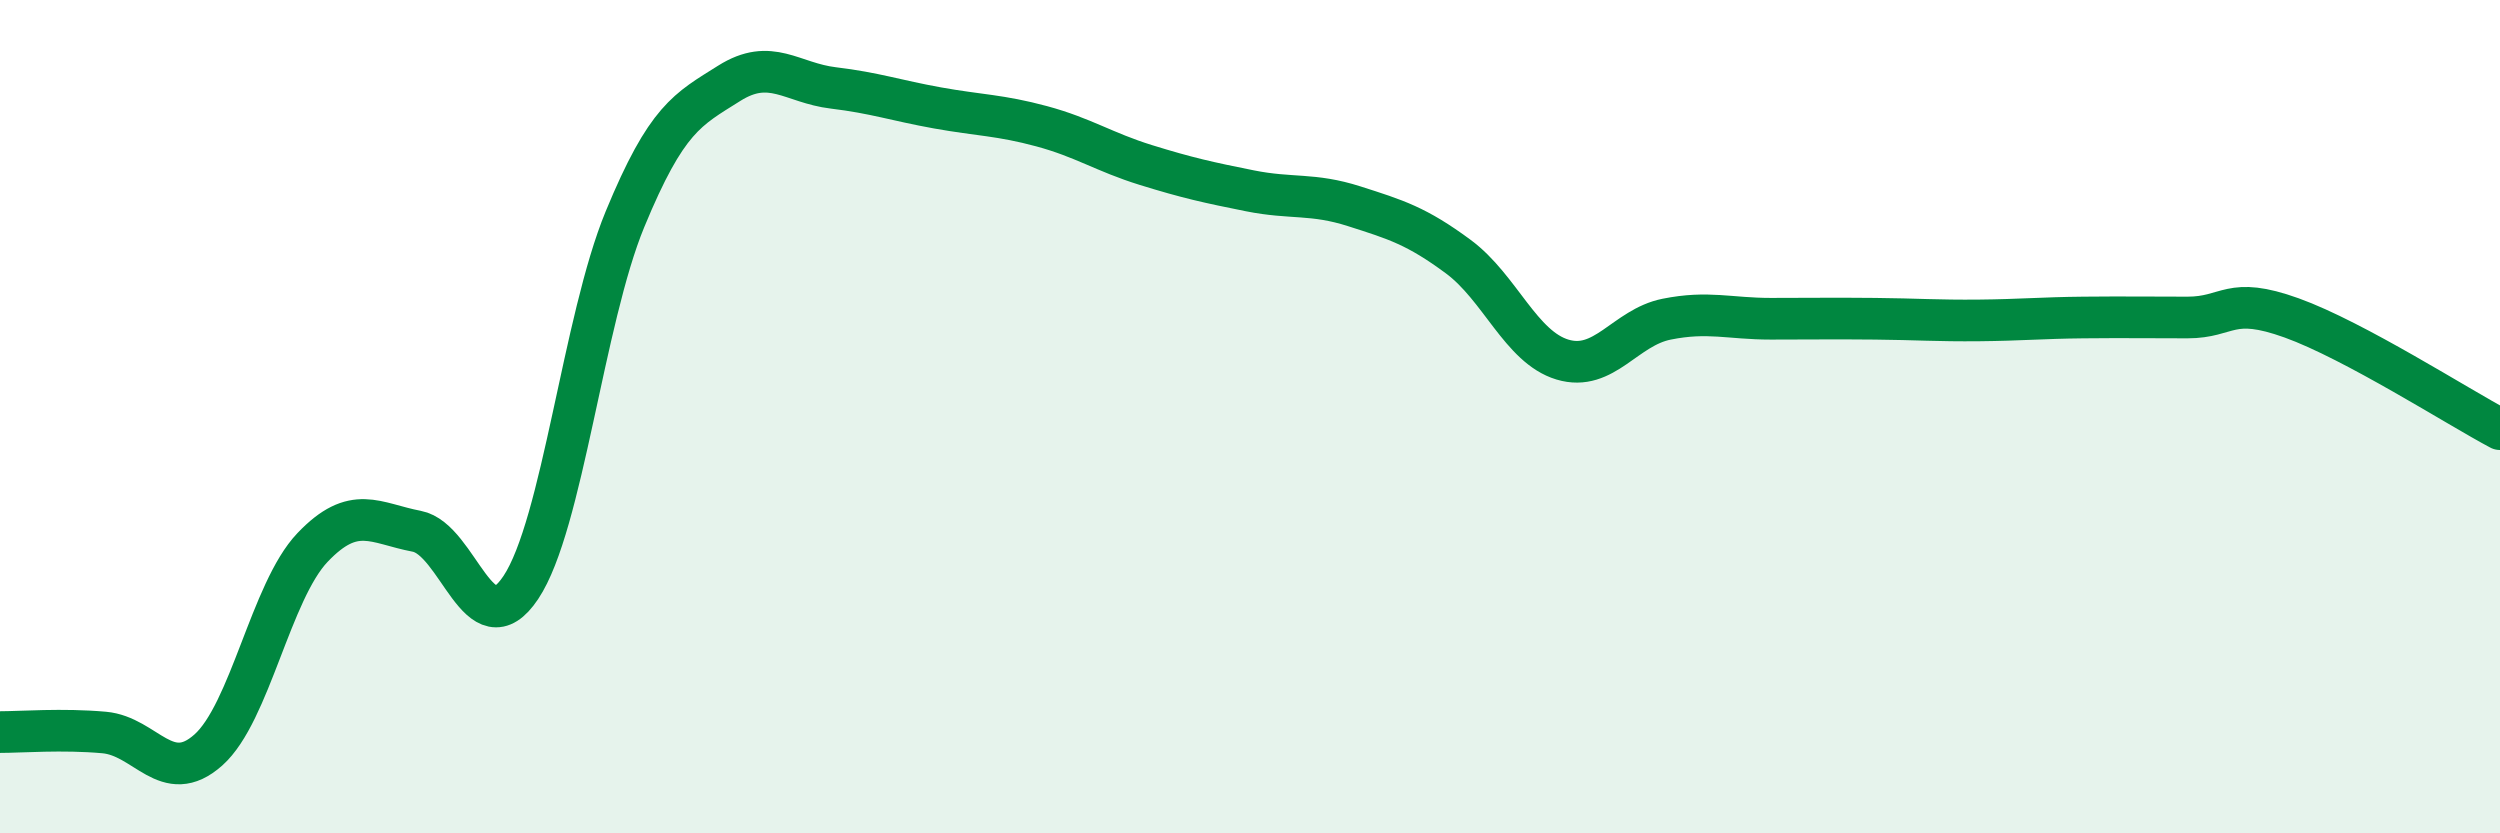
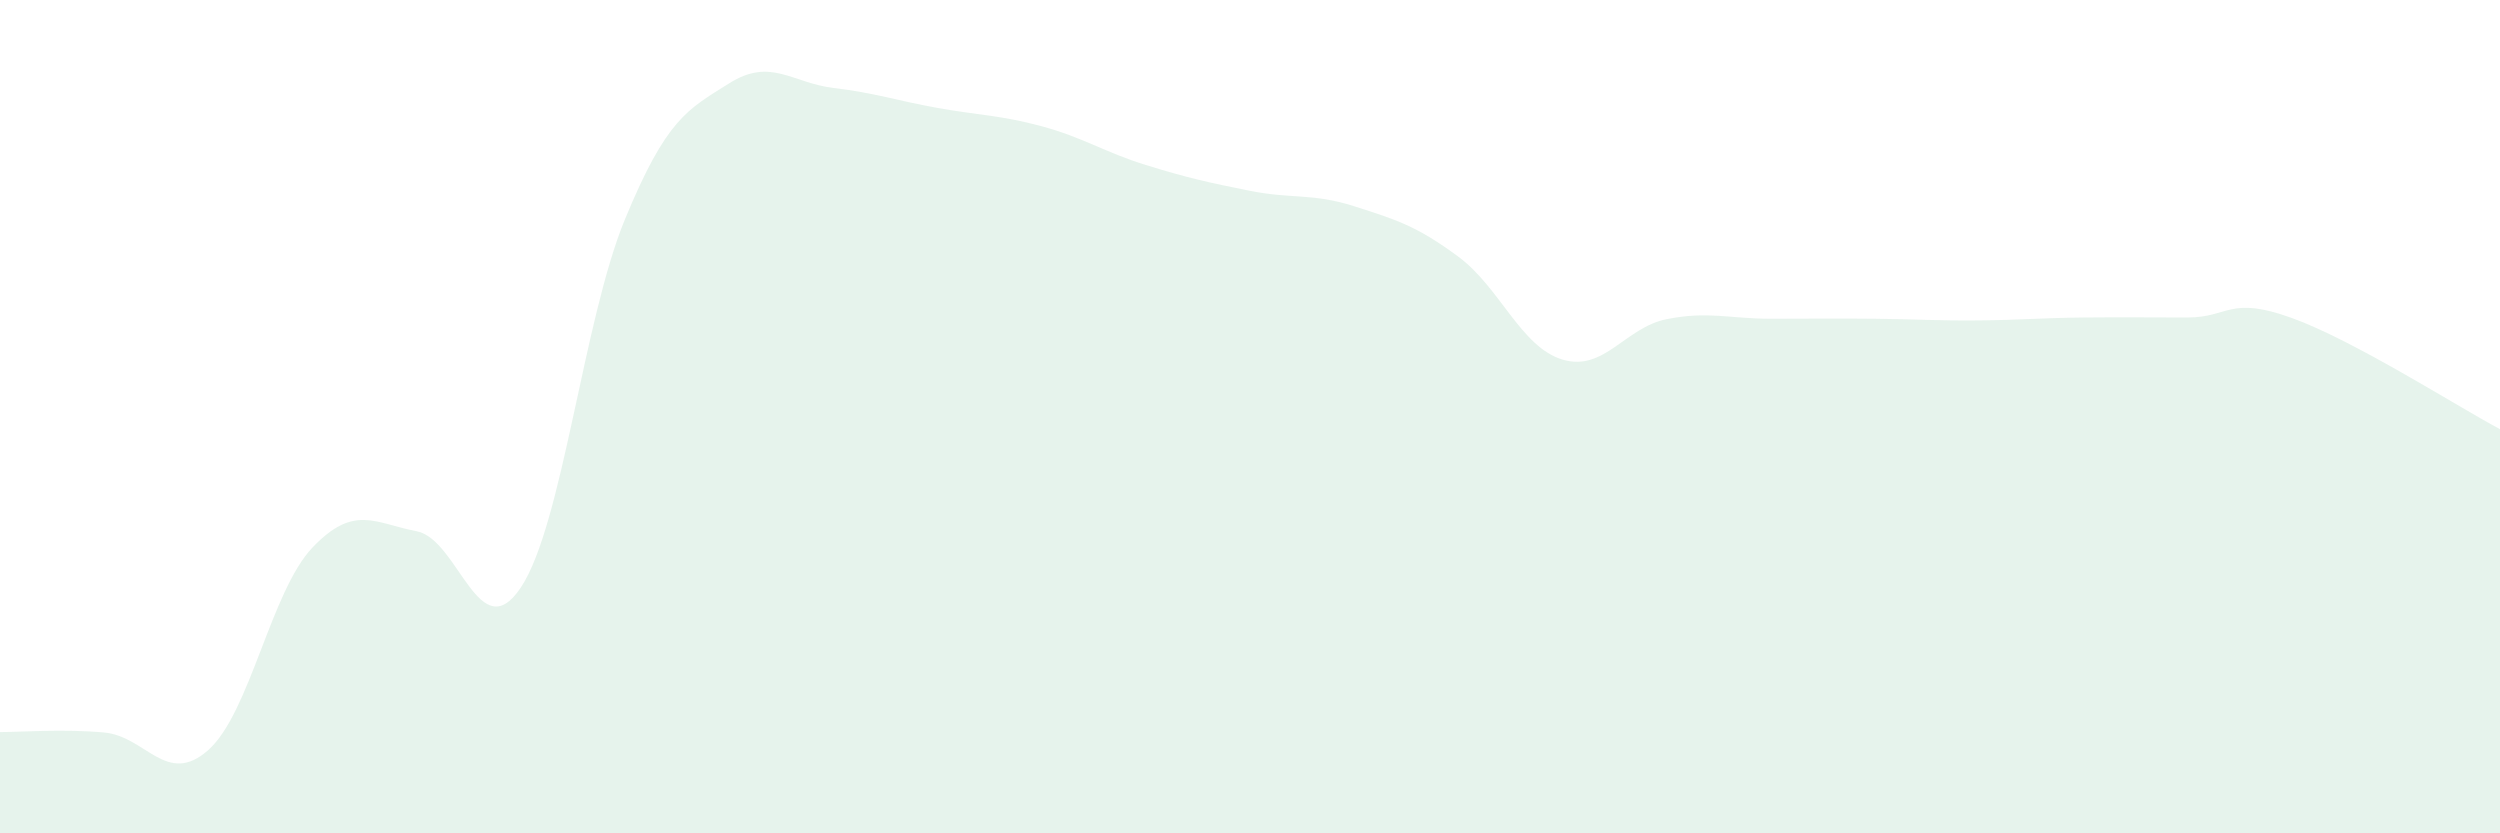
<svg xmlns="http://www.w3.org/2000/svg" width="60" height="20" viewBox="0 0 60 20">
  <path d="M 0,17.57 C 0.5,17.57 1.5,17.49 2.5,17.58 C 3.5,17.67 4,18.89 5,18 C 6,17.11 6.5,14.19 7.5,13.14 C 8.5,12.09 9,12.56 10,12.75 C 11,12.94 11.5,15.6 12.5,14.1 C 13.5,12.6 14,7.68 15,5.26 C 16,2.84 16.5,2.63 17.5,2 C 18.5,1.37 19,1.99 20,2.11 C 21,2.23 21.5,2.41 22.5,2.59 C 23.5,2.77 24,2.76 25,3.03 C 26,3.3 26.5,3.65 27.5,3.96 C 28.5,4.27 29,4.38 30,4.58 C 31,4.78 31.5,4.63 32.5,4.95 C 33.5,5.27 34,5.42 35,6.16 C 36,6.9 36.5,8.33 37.5,8.63 C 38.5,8.93 39,7.86 40,7.66 C 41,7.46 41.5,7.65 42.5,7.65 C 43.5,7.65 44,7.64 45,7.65 C 46,7.66 46.5,7.7 47.5,7.69 C 48.5,7.68 49,7.63 50,7.62 C 51,7.61 51.5,7.62 52.5,7.62 C 53.5,7.62 53.5,7.09 55,7.63 C 56.5,8.17 59,9.77 60,10.3L60 20L0 20Z" fill="#008740" opacity="0.1" stroke-linecap="round" stroke-linejoin="round" />
-   <path d="M 0,17.57 C 0.5,17.57 1.5,17.49 2.5,17.58 C 3.5,17.67 4,18.89 5,18 C 6,17.11 6.5,14.19 7.5,13.14 C 8.5,12.09 9,12.56 10,12.75 C 11,12.94 11.5,15.6 12.5,14.1 C 13.5,12.6 14,7.68 15,5.26 C 16,2.84 16.5,2.63 17.5,2 C 18.5,1.37 19,1.99 20,2.11 C 21,2.23 21.5,2.41 22.5,2.59 C 23.5,2.77 24,2.76 25,3.03 C 26,3.3 26.5,3.65 27.5,3.96 C 28.5,4.27 29,4.38 30,4.58 C 31,4.78 31.5,4.63 32.5,4.95 C 33.5,5.27 34,5.42 35,6.16 C 36,6.9 36.5,8.33 37.5,8.63 C 38.5,8.93 39,7.86 40,7.66 C 41,7.46 41.5,7.65 42.5,7.65 C 43.5,7.65 44,7.64 45,7.65 C 46,7.66 46.5,7.7 47.5,7.69 C 48.5,7.68 49,7.63 50,7.62 C 51,7.61 51.5,7.62 52.5,7.62 C 53.5,7.62 53.5,7.09 55,7.63 C 56.5,8.17 59,9.77 60,10.3" stroke="#008740" stroke-width="1" fill="none" stroke-linecap="round" stroke-linejoin="round" />
</svg>